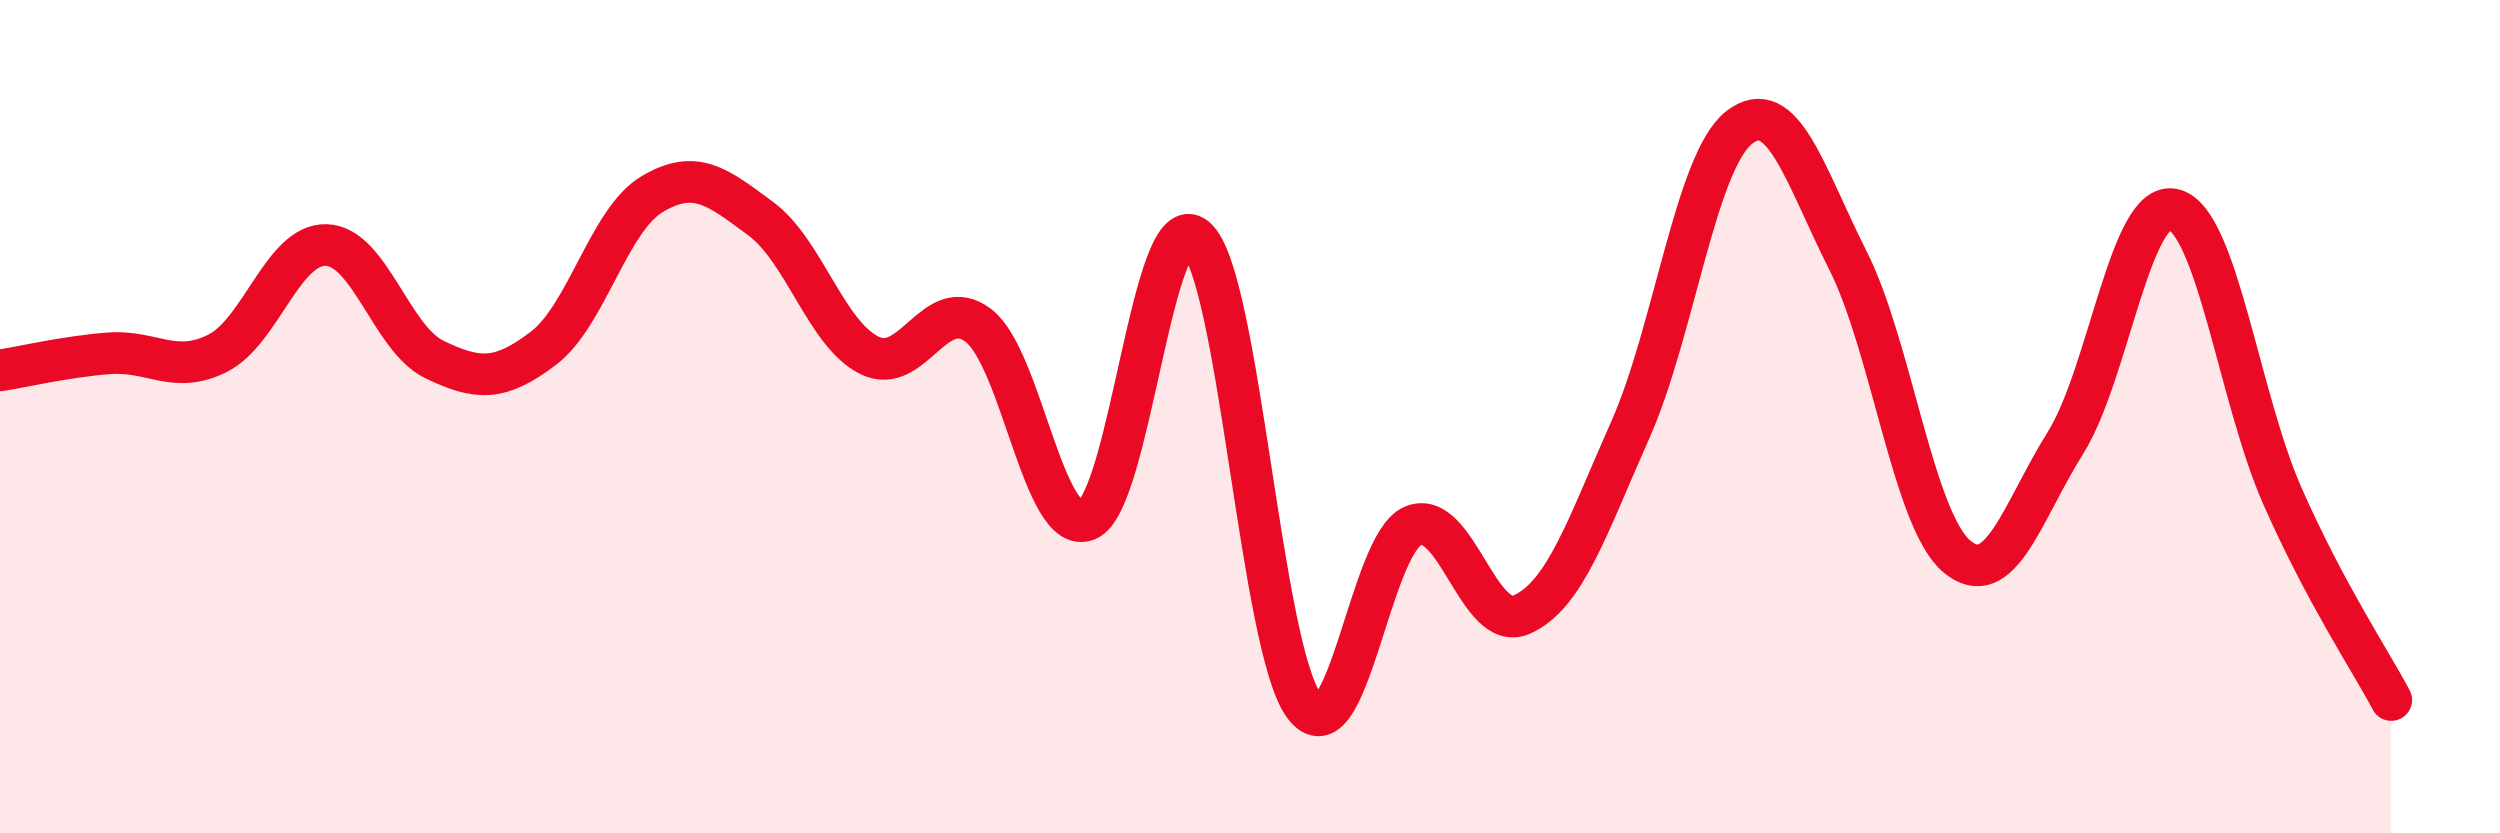
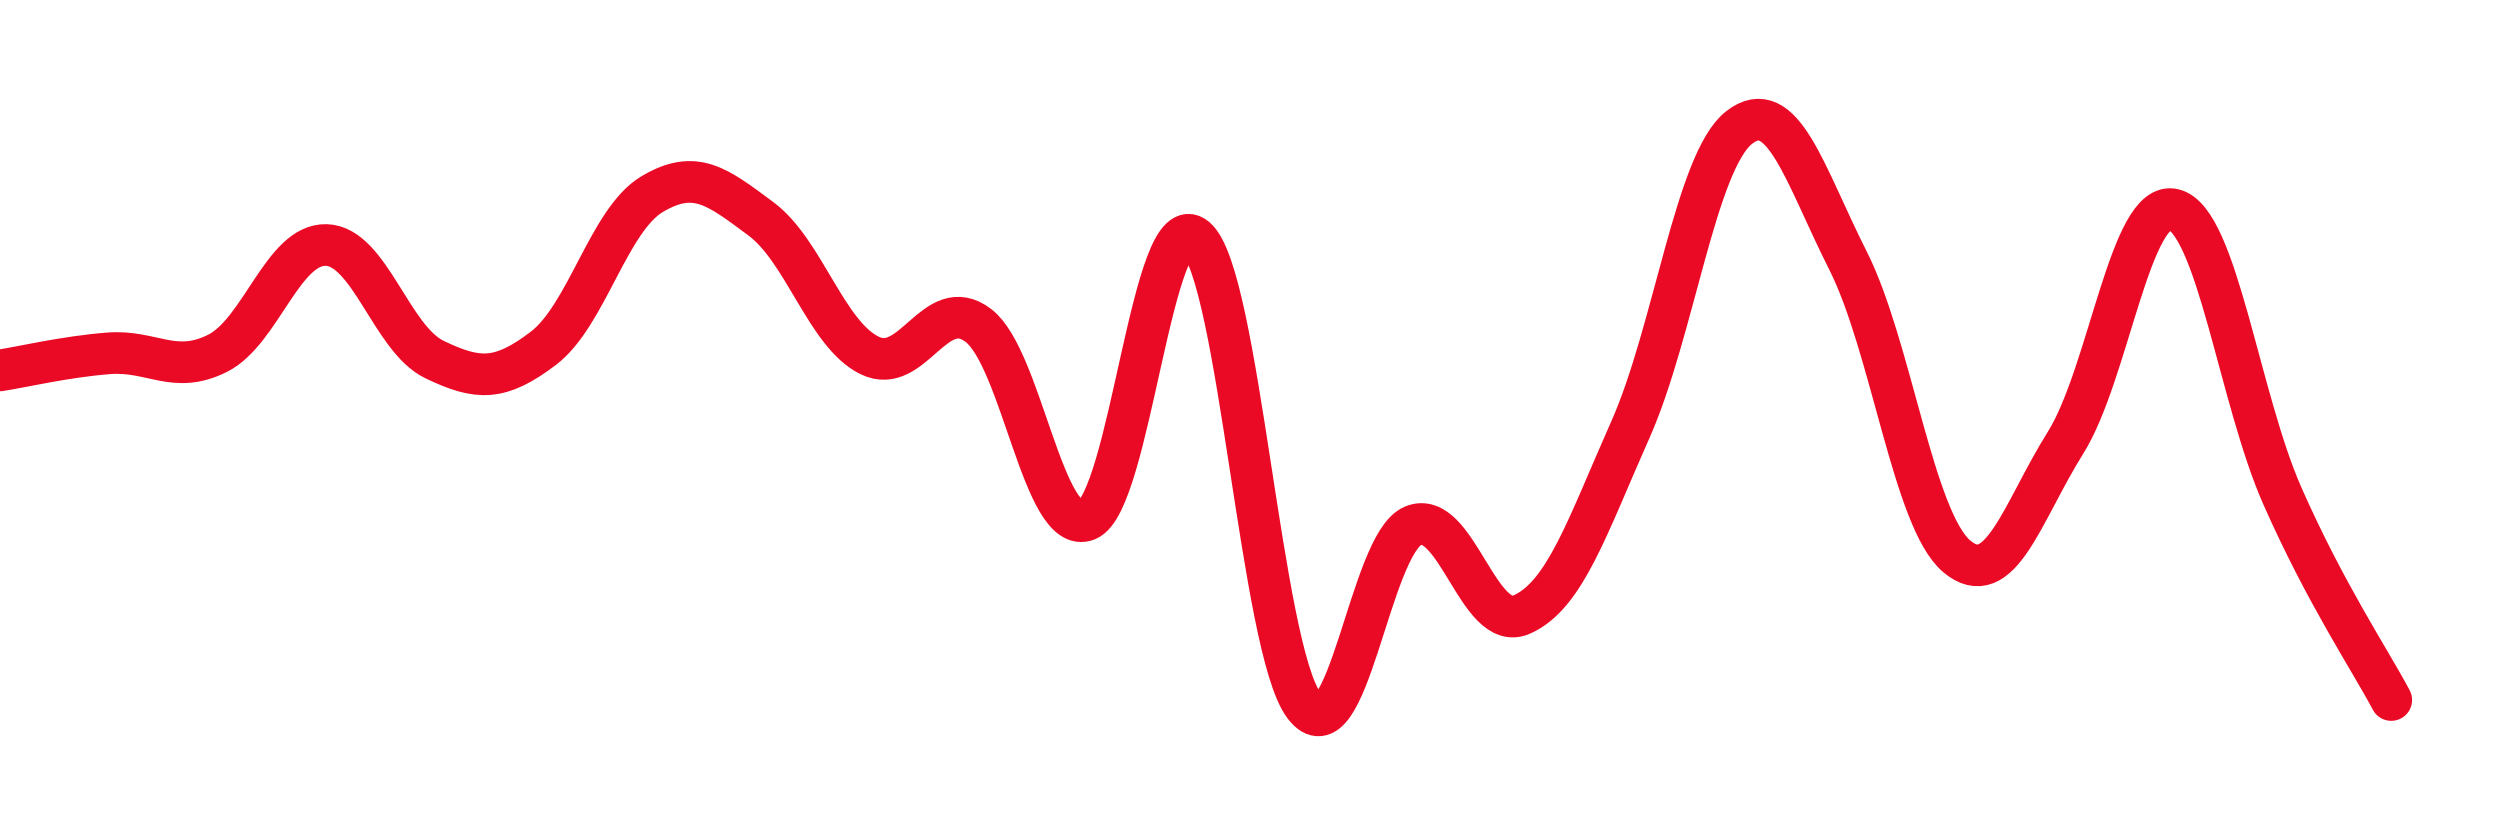
<svg xmlns="http://www.w3.org/2000/svg" width="60" height="20" viewBox="0 0 60 20">
-   <path d="M 0,8.89 C 0.52,8.81 1.57,8.56 2.61,8.48 C 3.65,8.4 4.18,9 5.22,8.48 C 6.26,7.96 6.79,5.85 7.83,5.88 C 8.87,5.91 9.39,8.13 10.43,8.63 C 11.47,9.13 12,9.15 13.04,8.36 C 14.08,7.57 14.61,5.28 15.65,4.66 C 16.69,4.04 17.22,4.48 18.26,5.25 C 19.3,6.02 19.83,8.02 20.87,8.53 C 21.91,9.04 22.44,7.02 23.48,7.81 C 24.52,8.6 25.05,12.9 26.09,12.48 C 27.13,12.06 27.66,4.82 28.7,5.71 C 29.74,6.6 30.26,15.56 31.3,16.94 C 32.34,18.32 32.87,13.06 33.91,12.62 C 34.95,12.18 35.48,15.21 36.52,14.75 C 37.56,14.29 38.09,12.65 39.13,10.31 C 40.17,7.97 40.7,3.87 41.74,3.06 C 42.78,2.25 43.31,4.19 44.35,6.25 C 45.39,8.31 45.92,12.47 46.96,13.35 C 48,14.23 48.53,12.29 49.57,10.63 C 50.61,8.97 51.13,4.77 52.17,5.03 C 53.21,5.29 53.74,9.56 54.78,11.91 C 55.82,14.26 56.87,15.82 57.39,16.8L57.39 20L0 20Z" fill="#EB0A25" opacity="0.1" stroke-linecap="round" stroke-linejoin="round" />
  <path d="M 0,8.89 C 0.52,8.81 1.57,8.56 2.61,8.48 C 3.65,8.4 4.18,9 5.22,8.48 C 6.26,7.96 6.79,5.85 7.83,5.88 C 8.87,5.91 9.39,8.13 10.43,8.63 C 11.47,9.13 12,9.15 13.04,8.36 C 14.08,7.57 14.61,5.28 15.65,4.66 C 16.69,4.04 17.22,4.48 18.26,5.25 C 19.3,6.02 19.83,8.02 20.87,8.53 C 21.91,9.04 22.44,7.02 23.48,7.81 C 24.52,8.6 25.05,12.9 26.09,12.48 C 27.13,12.06 27.66,4.82 28.7,5.71 C 29.74,6.6 30.26,15.56 31.3,16.94 C 32.34,18.32 32.87,13.06 33.91,12.62 C 34.95,12.18 35.48,15.21 36.52,14.75 C 37.56,14.29 38.09,12.65 39.13,10.31 C 40.17,7.97 40.7,3.87 41.74,3.06 C 42.78,2.25 43.31,4.19 44.35,6.25 C 45.39,8.31 45.92,12.47 46.96,13.35 C 48,14.23 48.53,12.29 49.57,10.63 C 50.61,8.97 51.13,4.77 52.17,5.03 C 53.21,5.29 53.74,9.56 54.78,11.91 C 55.82,14.26 56.87,15.82 57.39,16.8" stroke="#EB0A25" stroke-width="1" fill="none" stroke-linecap="round" stroke-linejoin="round" />
</svg>